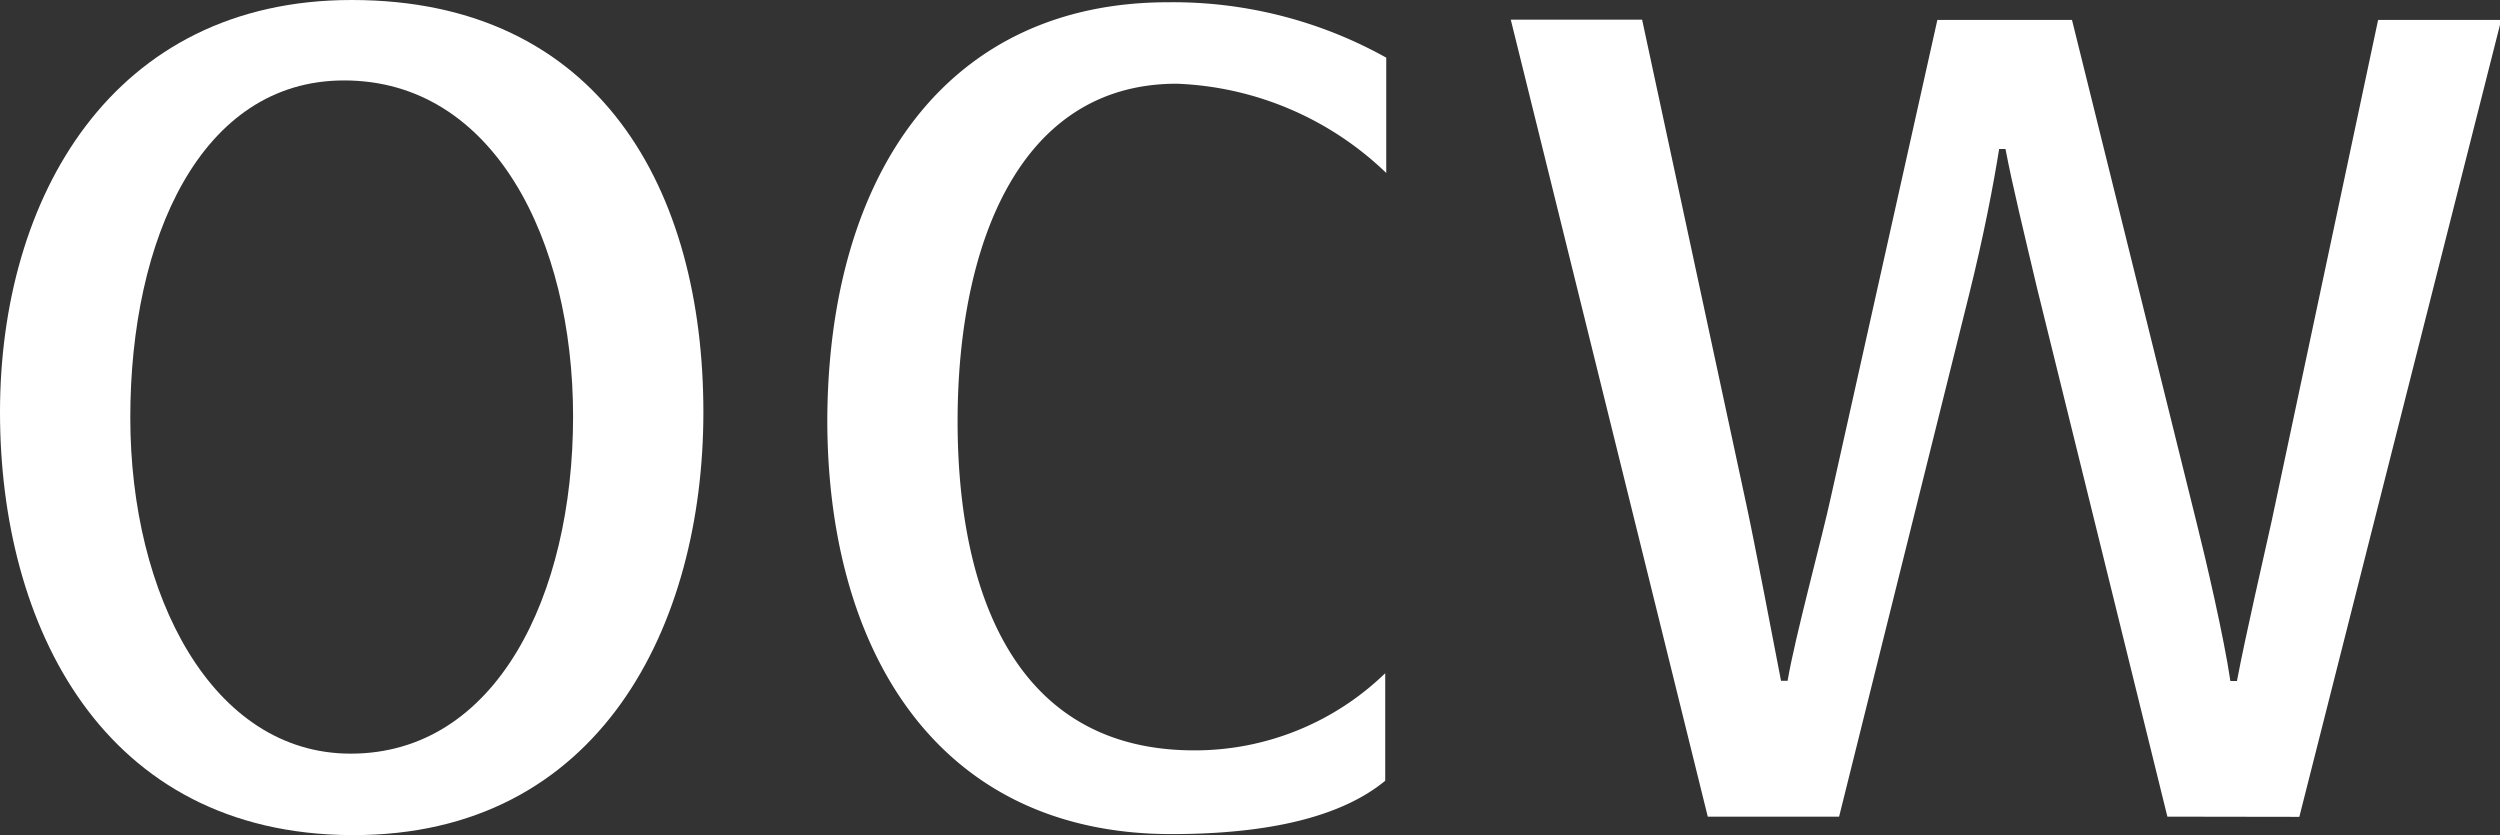
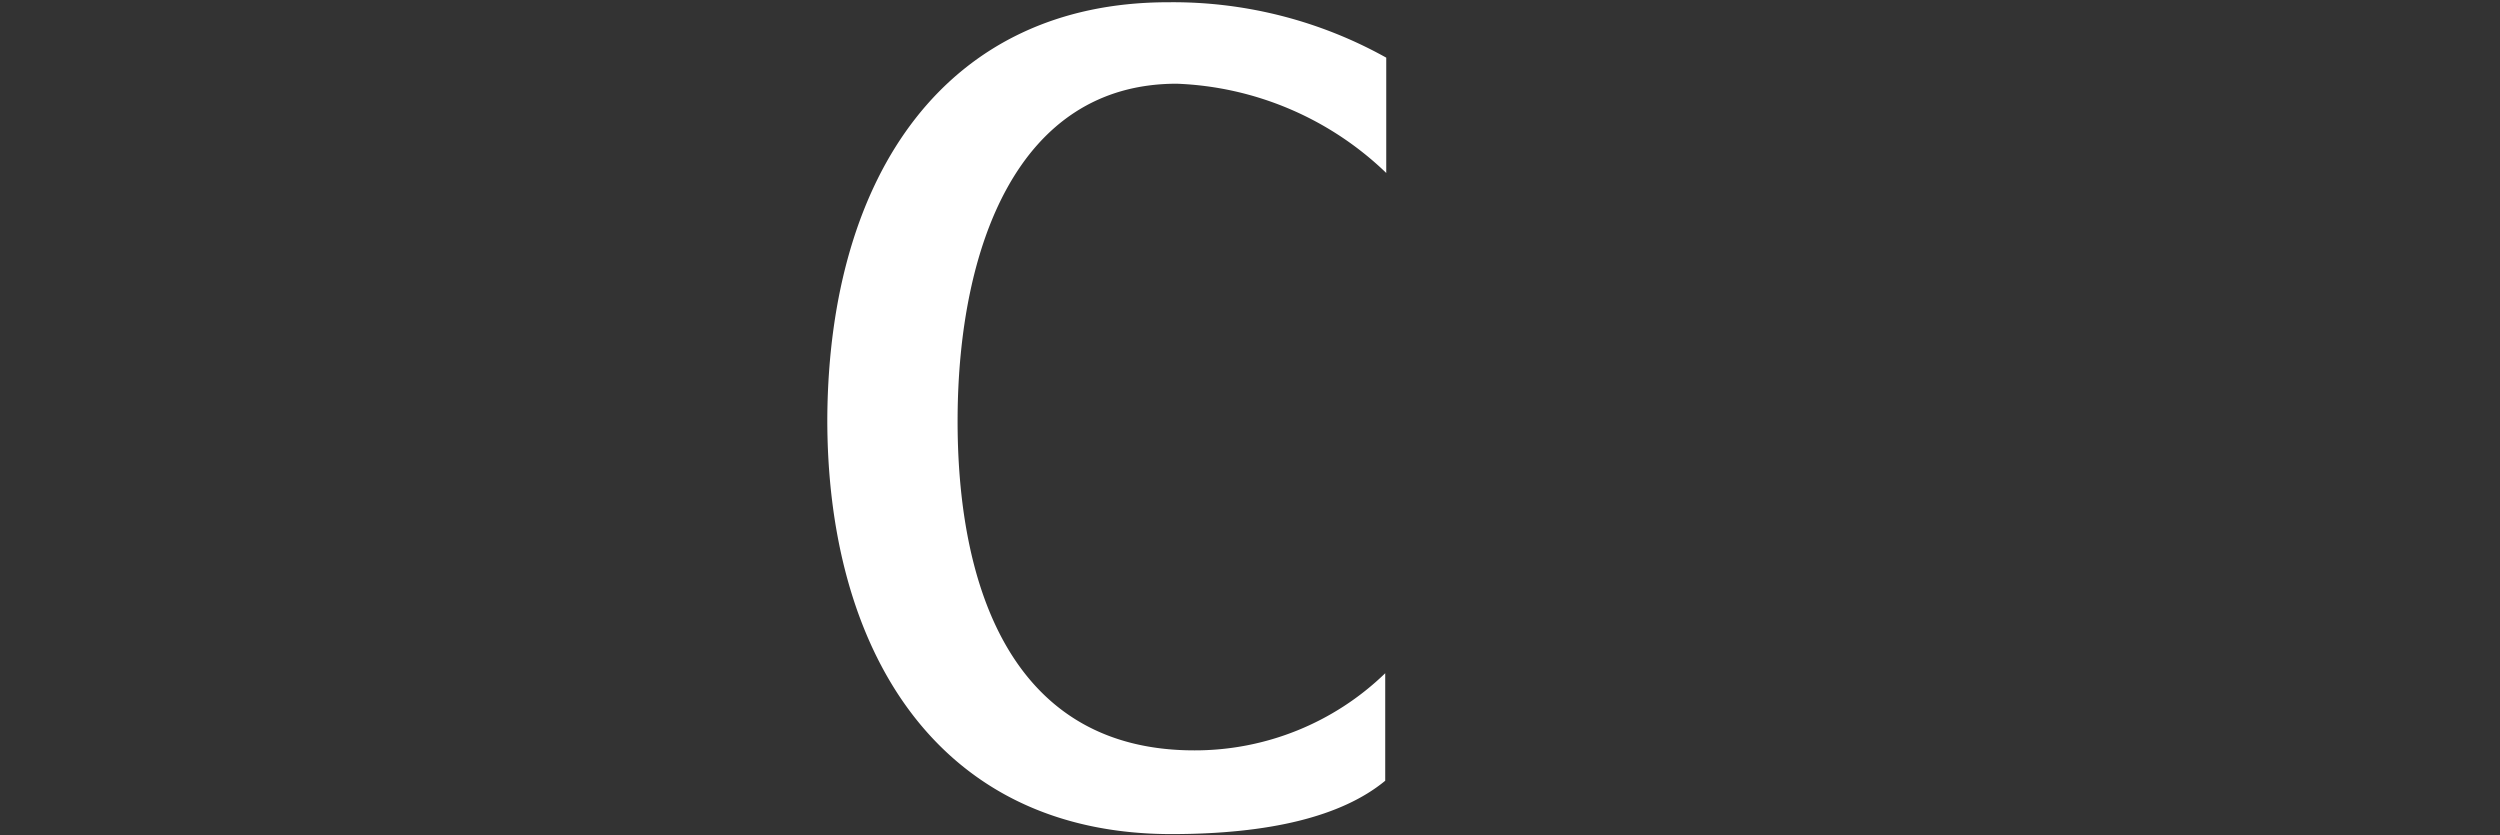
<svg xmlns="http://www.w3.org/2000/svg" id="圖層_1" data-name="圖層 1" viewBox="0 0 121.84 40.7">
  <rect x="0" y="0" width="121.84" height="40.7" fill="#333333" stroke="none" />
  <defs>
    <style>.cls-1{fill:#fff;}</style>
  </defs>
-   <path class="cls-1" d="M579.37,639.8c0-10.44,5.45-20.09,17.14-20.09,12.12,0,17.14,9.28,17.14,20.09,0,10.33-5,20.66-17.14,20.61S579.37,650.18,579.37,639.8Zm27.93.21c0-8.59-3.86-16.38-11.16-16.38-7,0-10.42,7.74-10.42,16.43s4,16.38,10.74,16.38C603.55,656.44,607.3,648.75,607.3,640Z" transform="translate(-579.37 -619.71)" />
  <path class="cls-1" d="M636.72,623.79c-7.77,0-10.63,8-10.68,16.22s2.59,16.27,11.53,16.27a13.33,13.33,0,0,0,9.31-3.76v5.24c-2.12,1.75-5.66,2.6-10.42,2.6-11.48,0-16.82-9.06-16.77-20.35.1-11.82,5.82-20.19,16.61-20.19a21.33,21.33,0,0,1,10.63,2.7v5.62A15.55,15.55,0,0,0,636.72,623.79Z" transform="translate(-579.37 -619.71)" />
-   <path class="cls-1" d="M685,659.51l-6.35-25.75c-.64-2.71-1.22-5.09-1.54-6.79h-.31c-.27,1.7-.74,4.19-1.48,7.16L669,659.51H662.6L653,620.67h6.4l5.08,23.63c.37,1.7,1.27,6.41,1.69,8.59h.32c.37-2.18,1.69-7,2.12-9l5.18-23.21h6.56l6.08,24.53c.43,1.7,1.33,5.57,1.64,7.69h.32c.42-2.23,1.32-6.1,1.69-7.79l5.19-24.43h6l-9.84,38.84Z" transform="translate(-579.37 -619.71)" />
</svg>